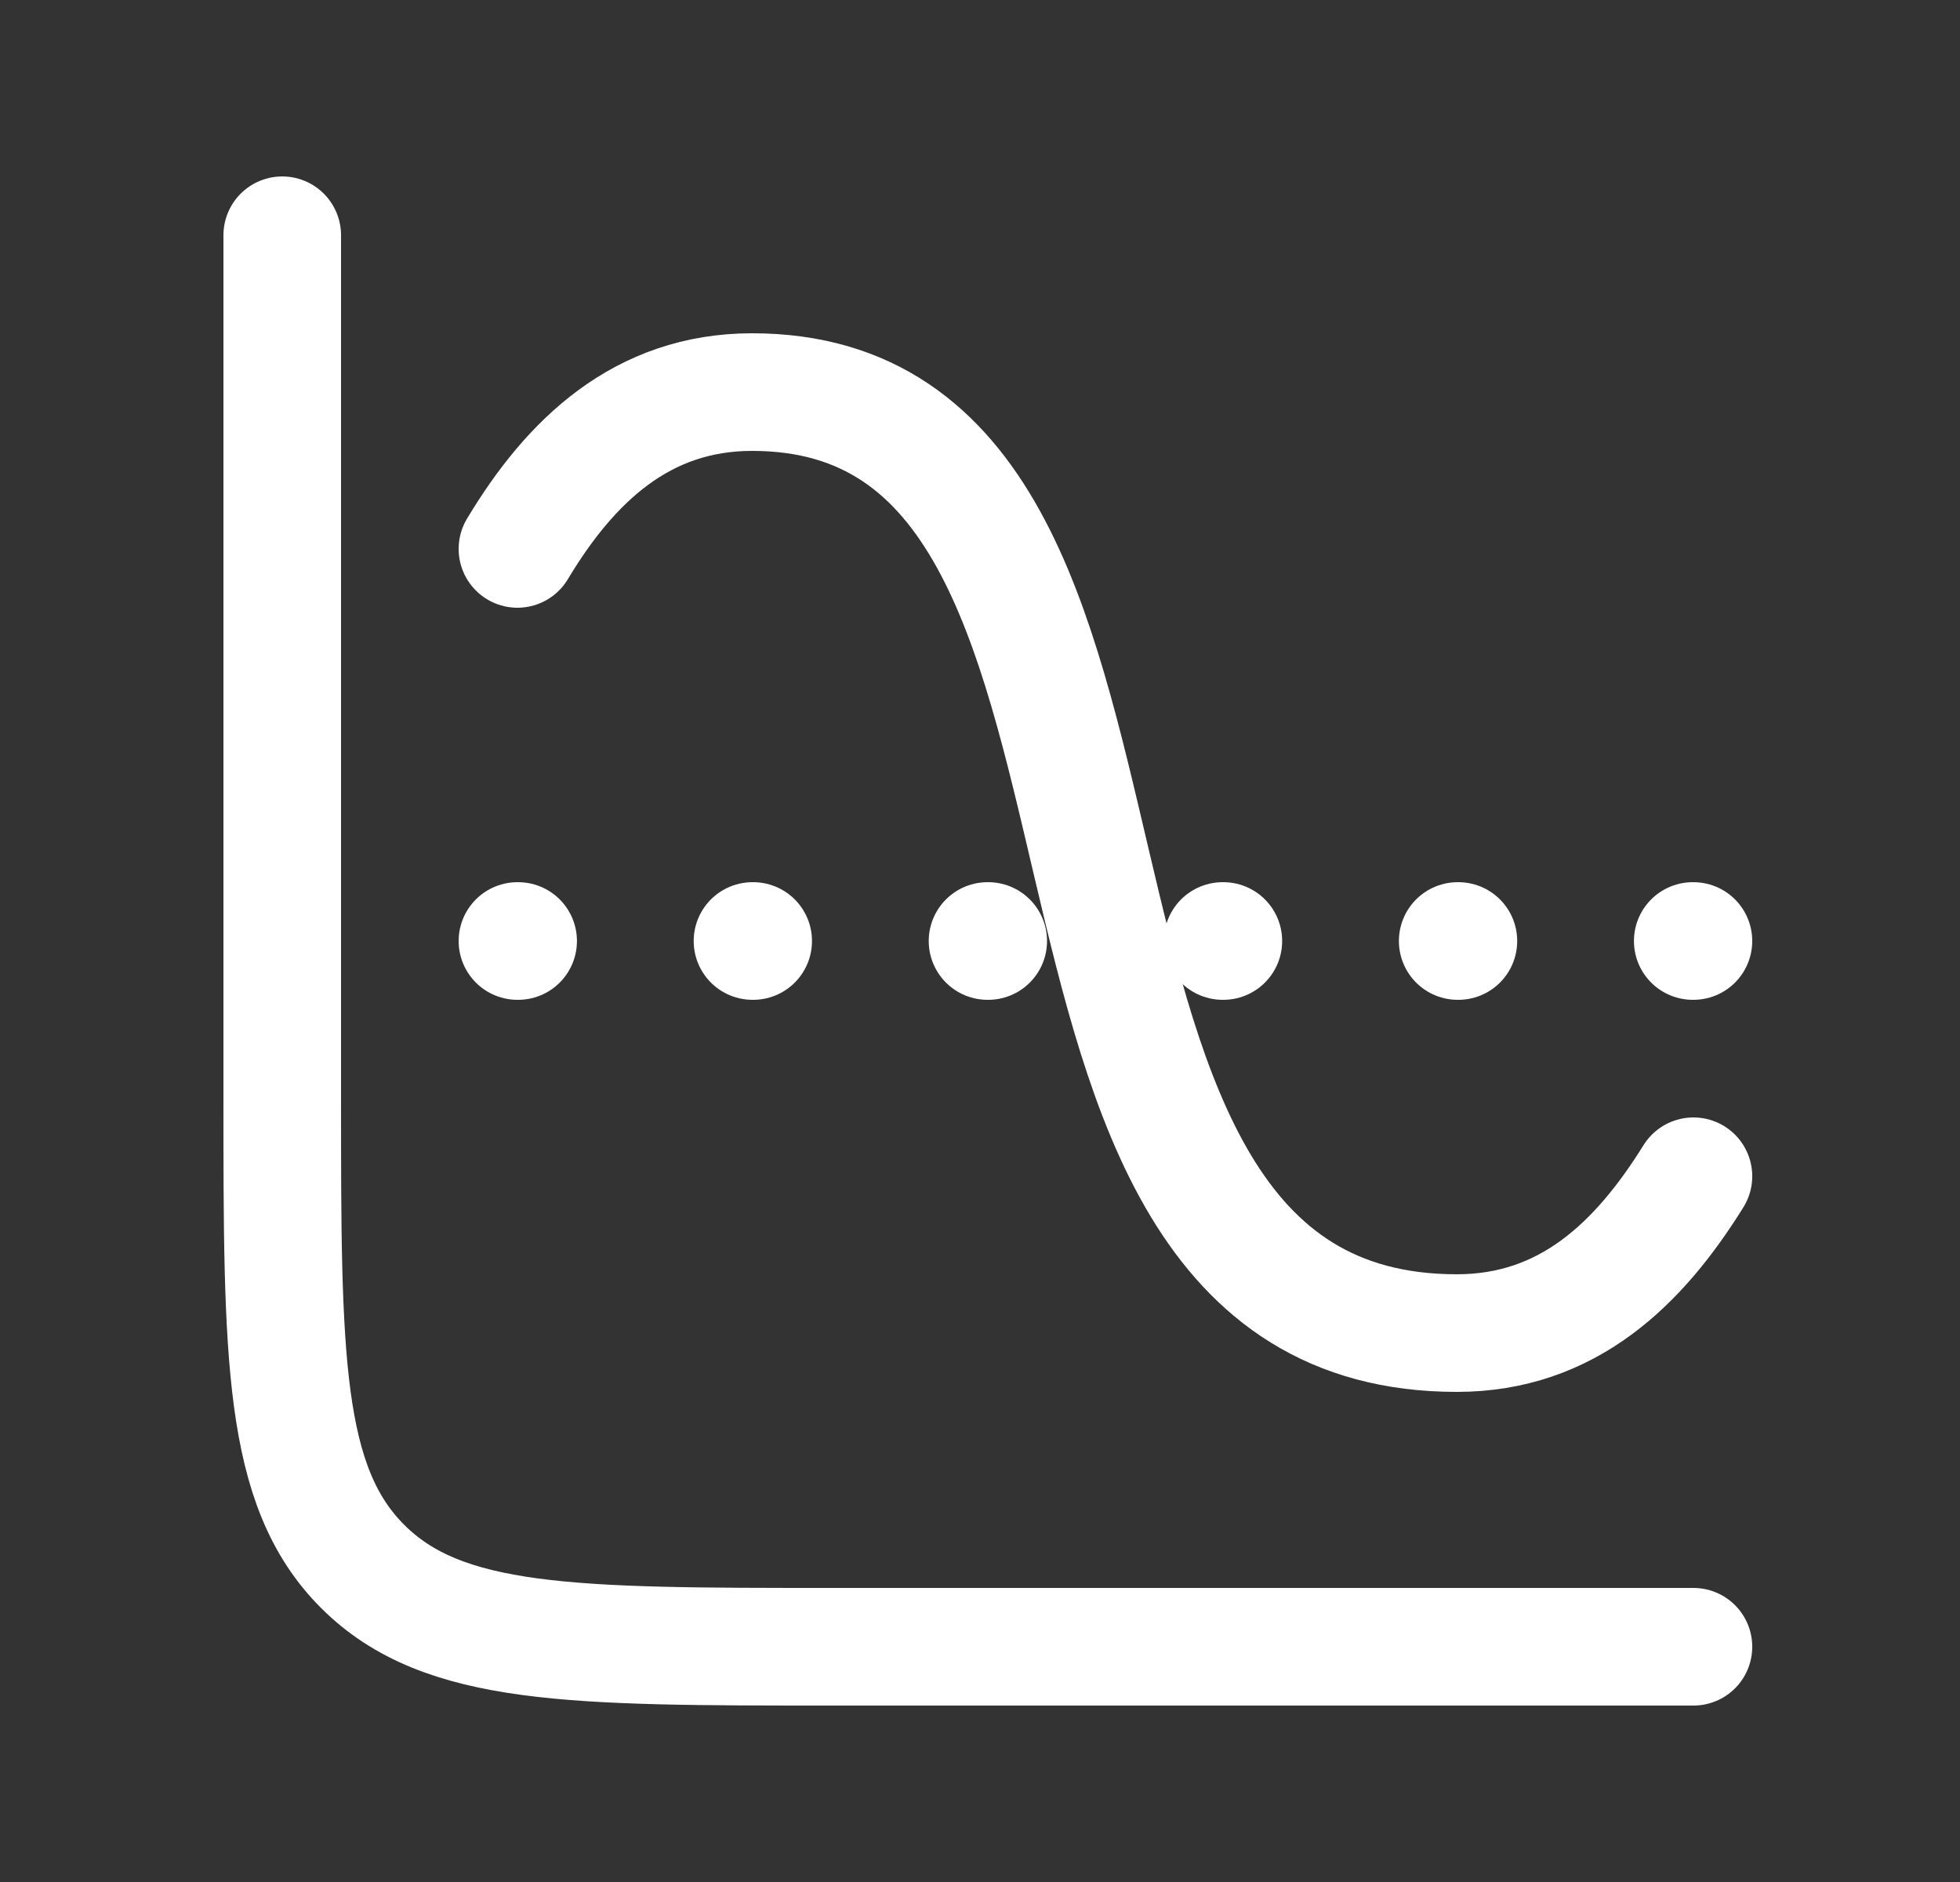
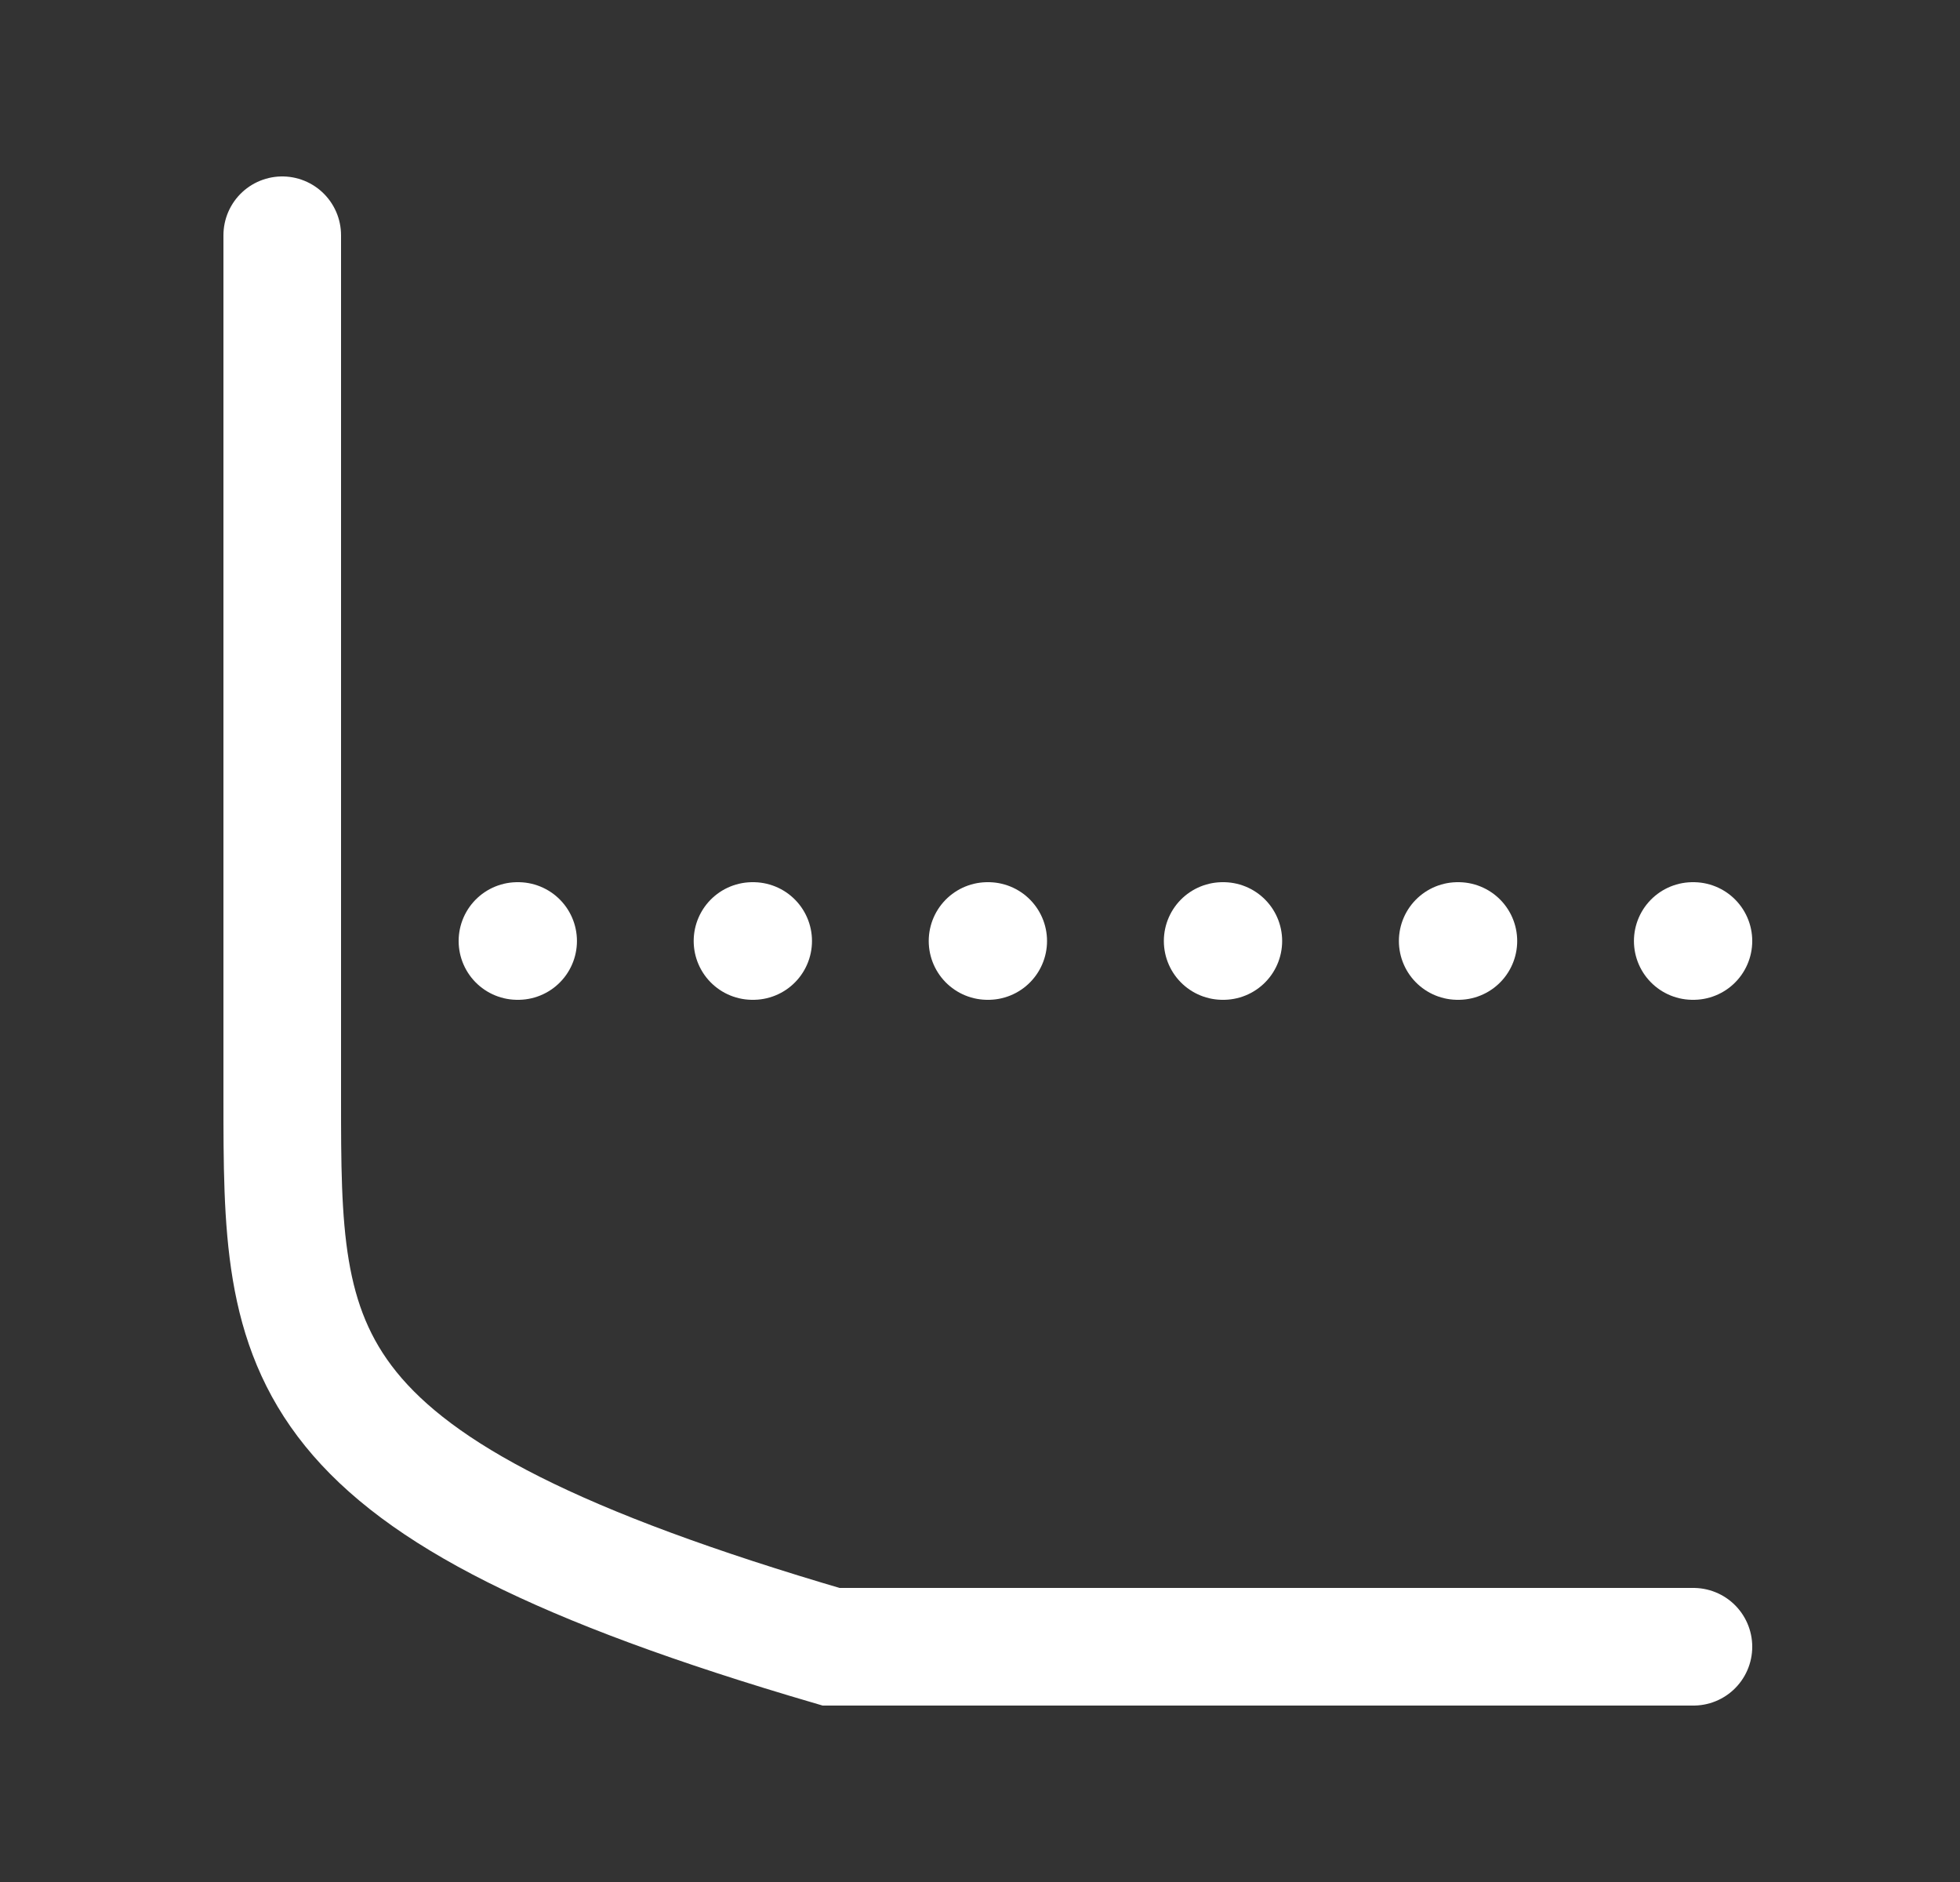
<svg xmlns="http://www.w3.org/2000/svg" width="25" height="24" viewBox="0 0 25 24" fill="none">
  <rect x="0" y="0" width="25" height="24" fill="#333333" stroke="none" />
-   <path d="M21.6 21H10.6C7.3 21 5.65 21 4.625 19.975C3.6 18.95 3.6 17.3 3.6 14V3" stroke="white" stroke-width="1.5" stroke-linecap="round" />
+   <path d="M21.6 21H10.6C3.6 18.95 3.6 17.3 3.6 14V3" stroke="white" stroke-width="1.5" stroke-linecap="round" />
  <path d="M6.6 12H6.609M9.598 12H9.607M12.596 12H12.605M15.595 12H15.604M18.593 12H18.602M21.591 12H21.6" stroke="white" stroke-width="1.5" stroke-linecap="round" stroke-linejoin="round" />
-   <path d="M6.6 7C7.273 5.878 8.187 5 9.593 5C15.536 5 12.195 17 18.582 17C19.997 17 20.906 16.116 21.6 15" stroke="white" stroke-width="1.5" stroke-linecap="round" />
</svg>